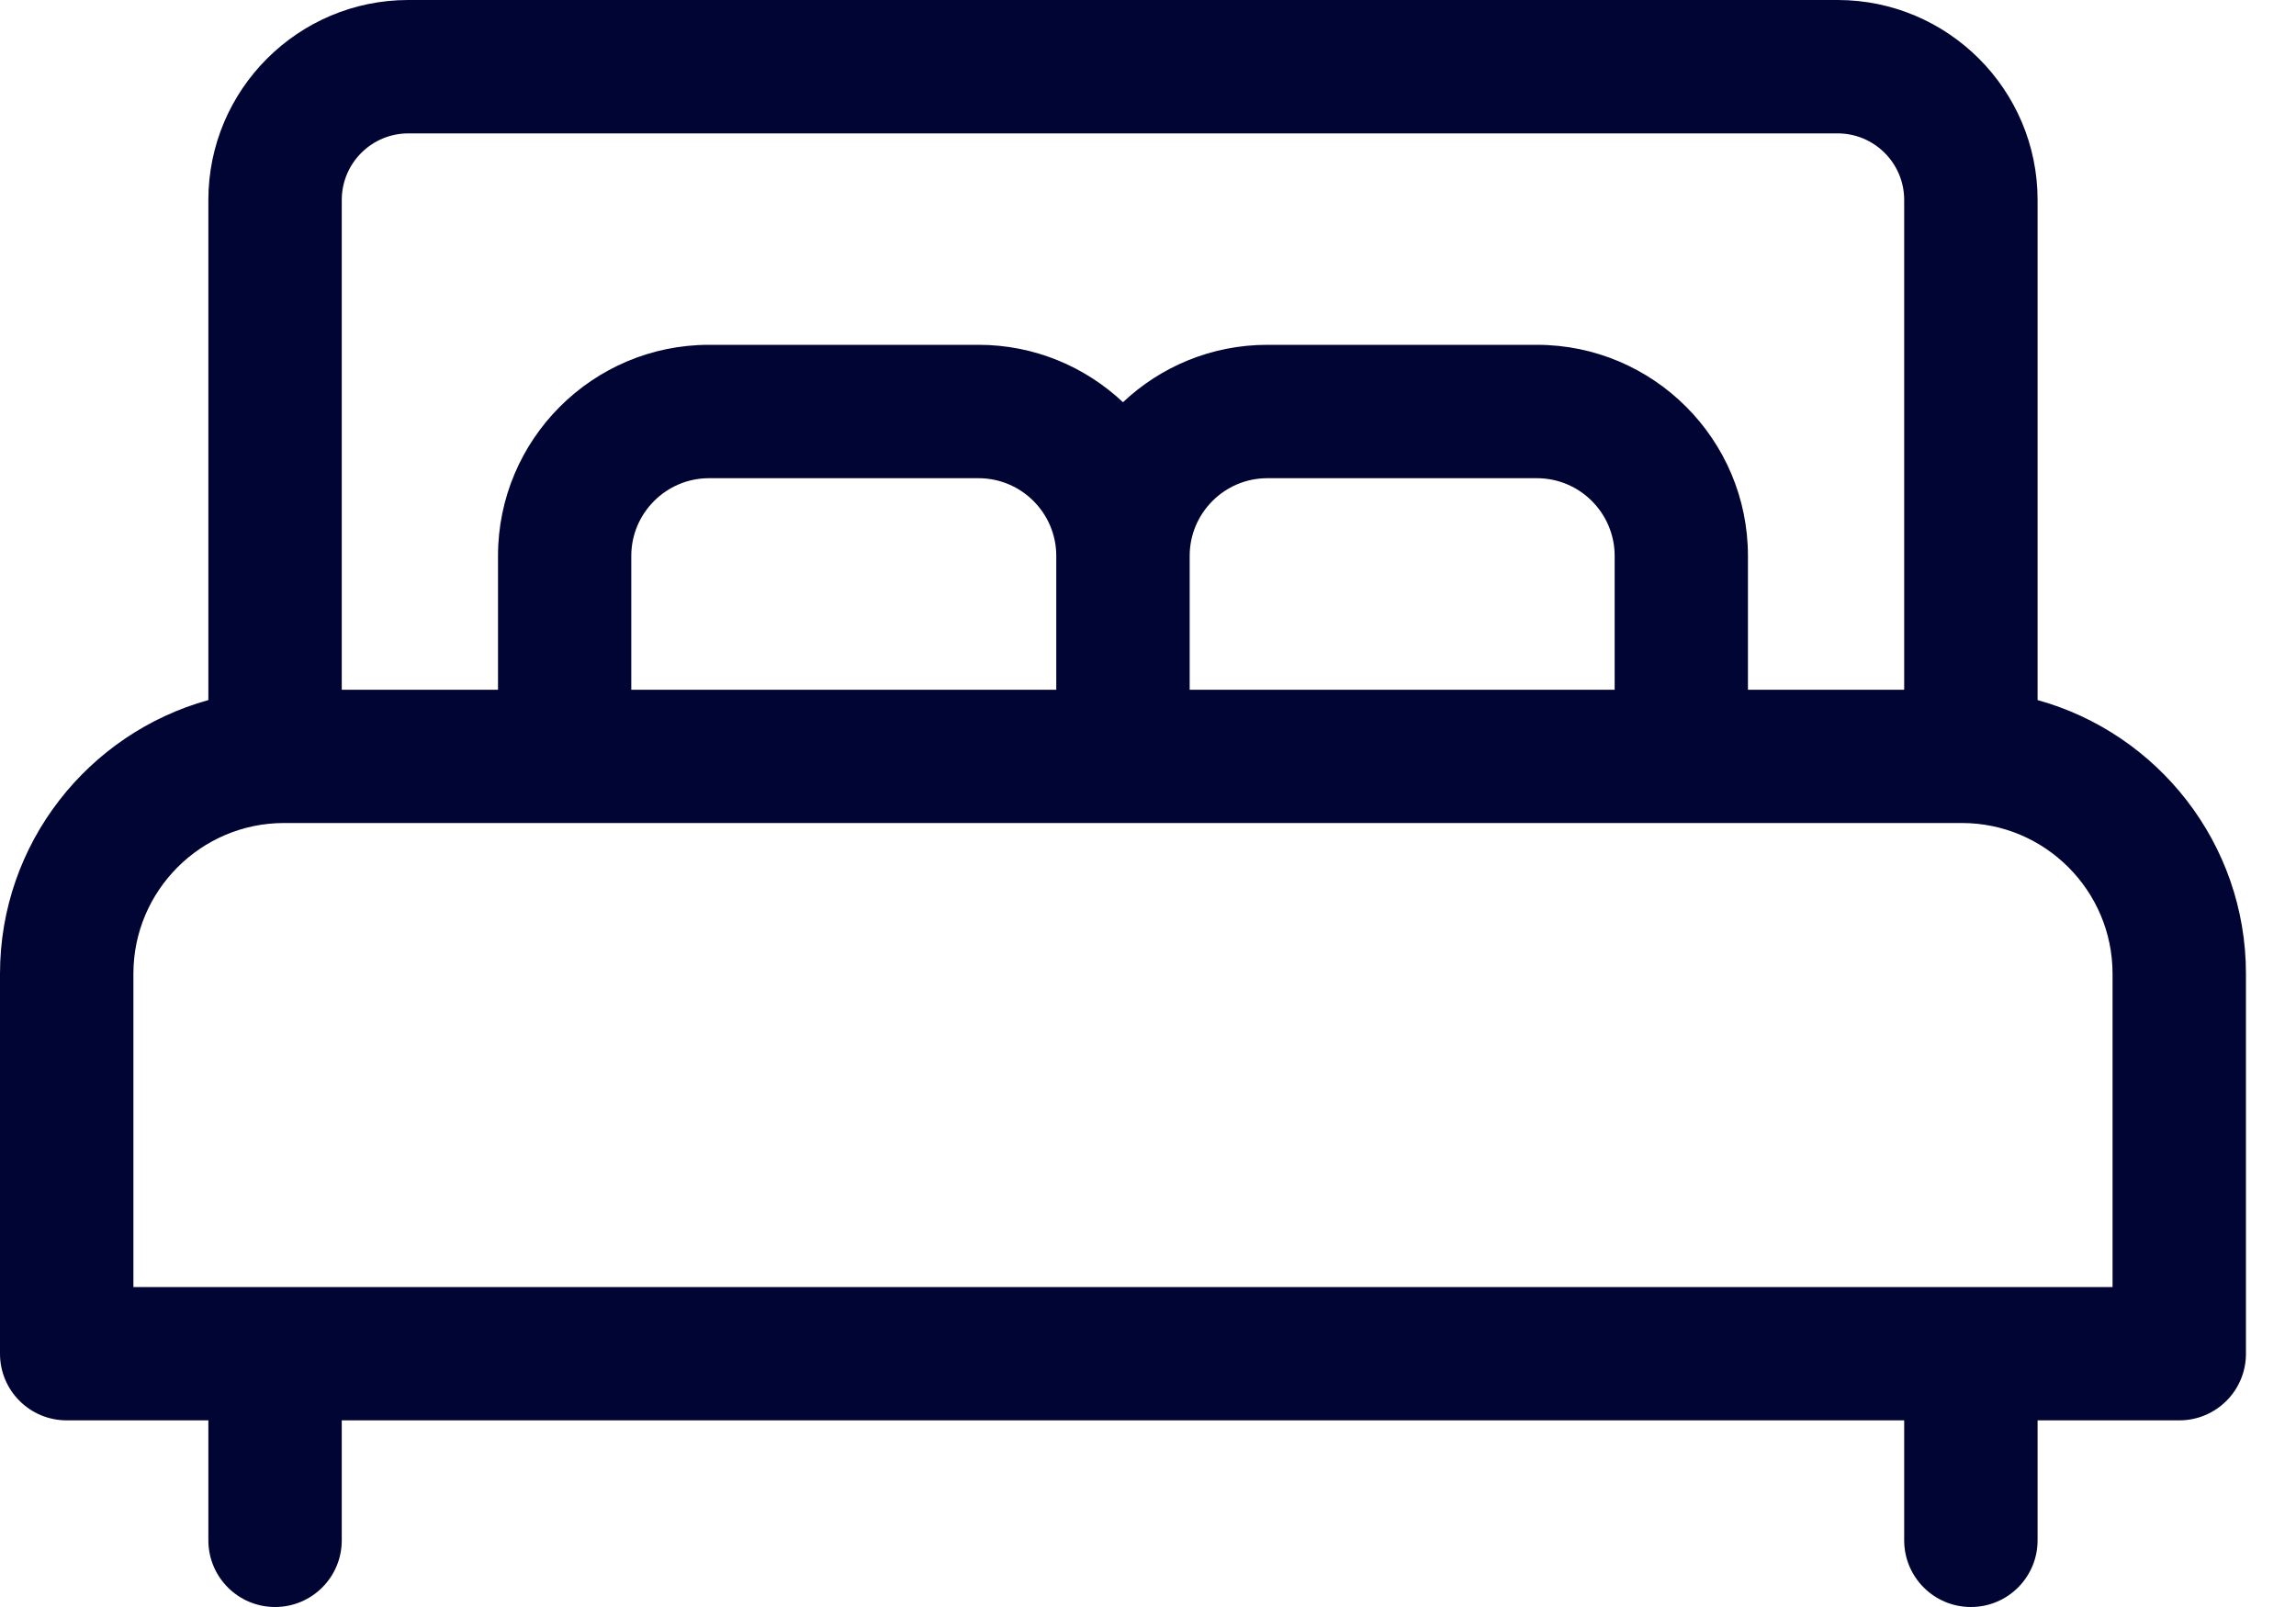
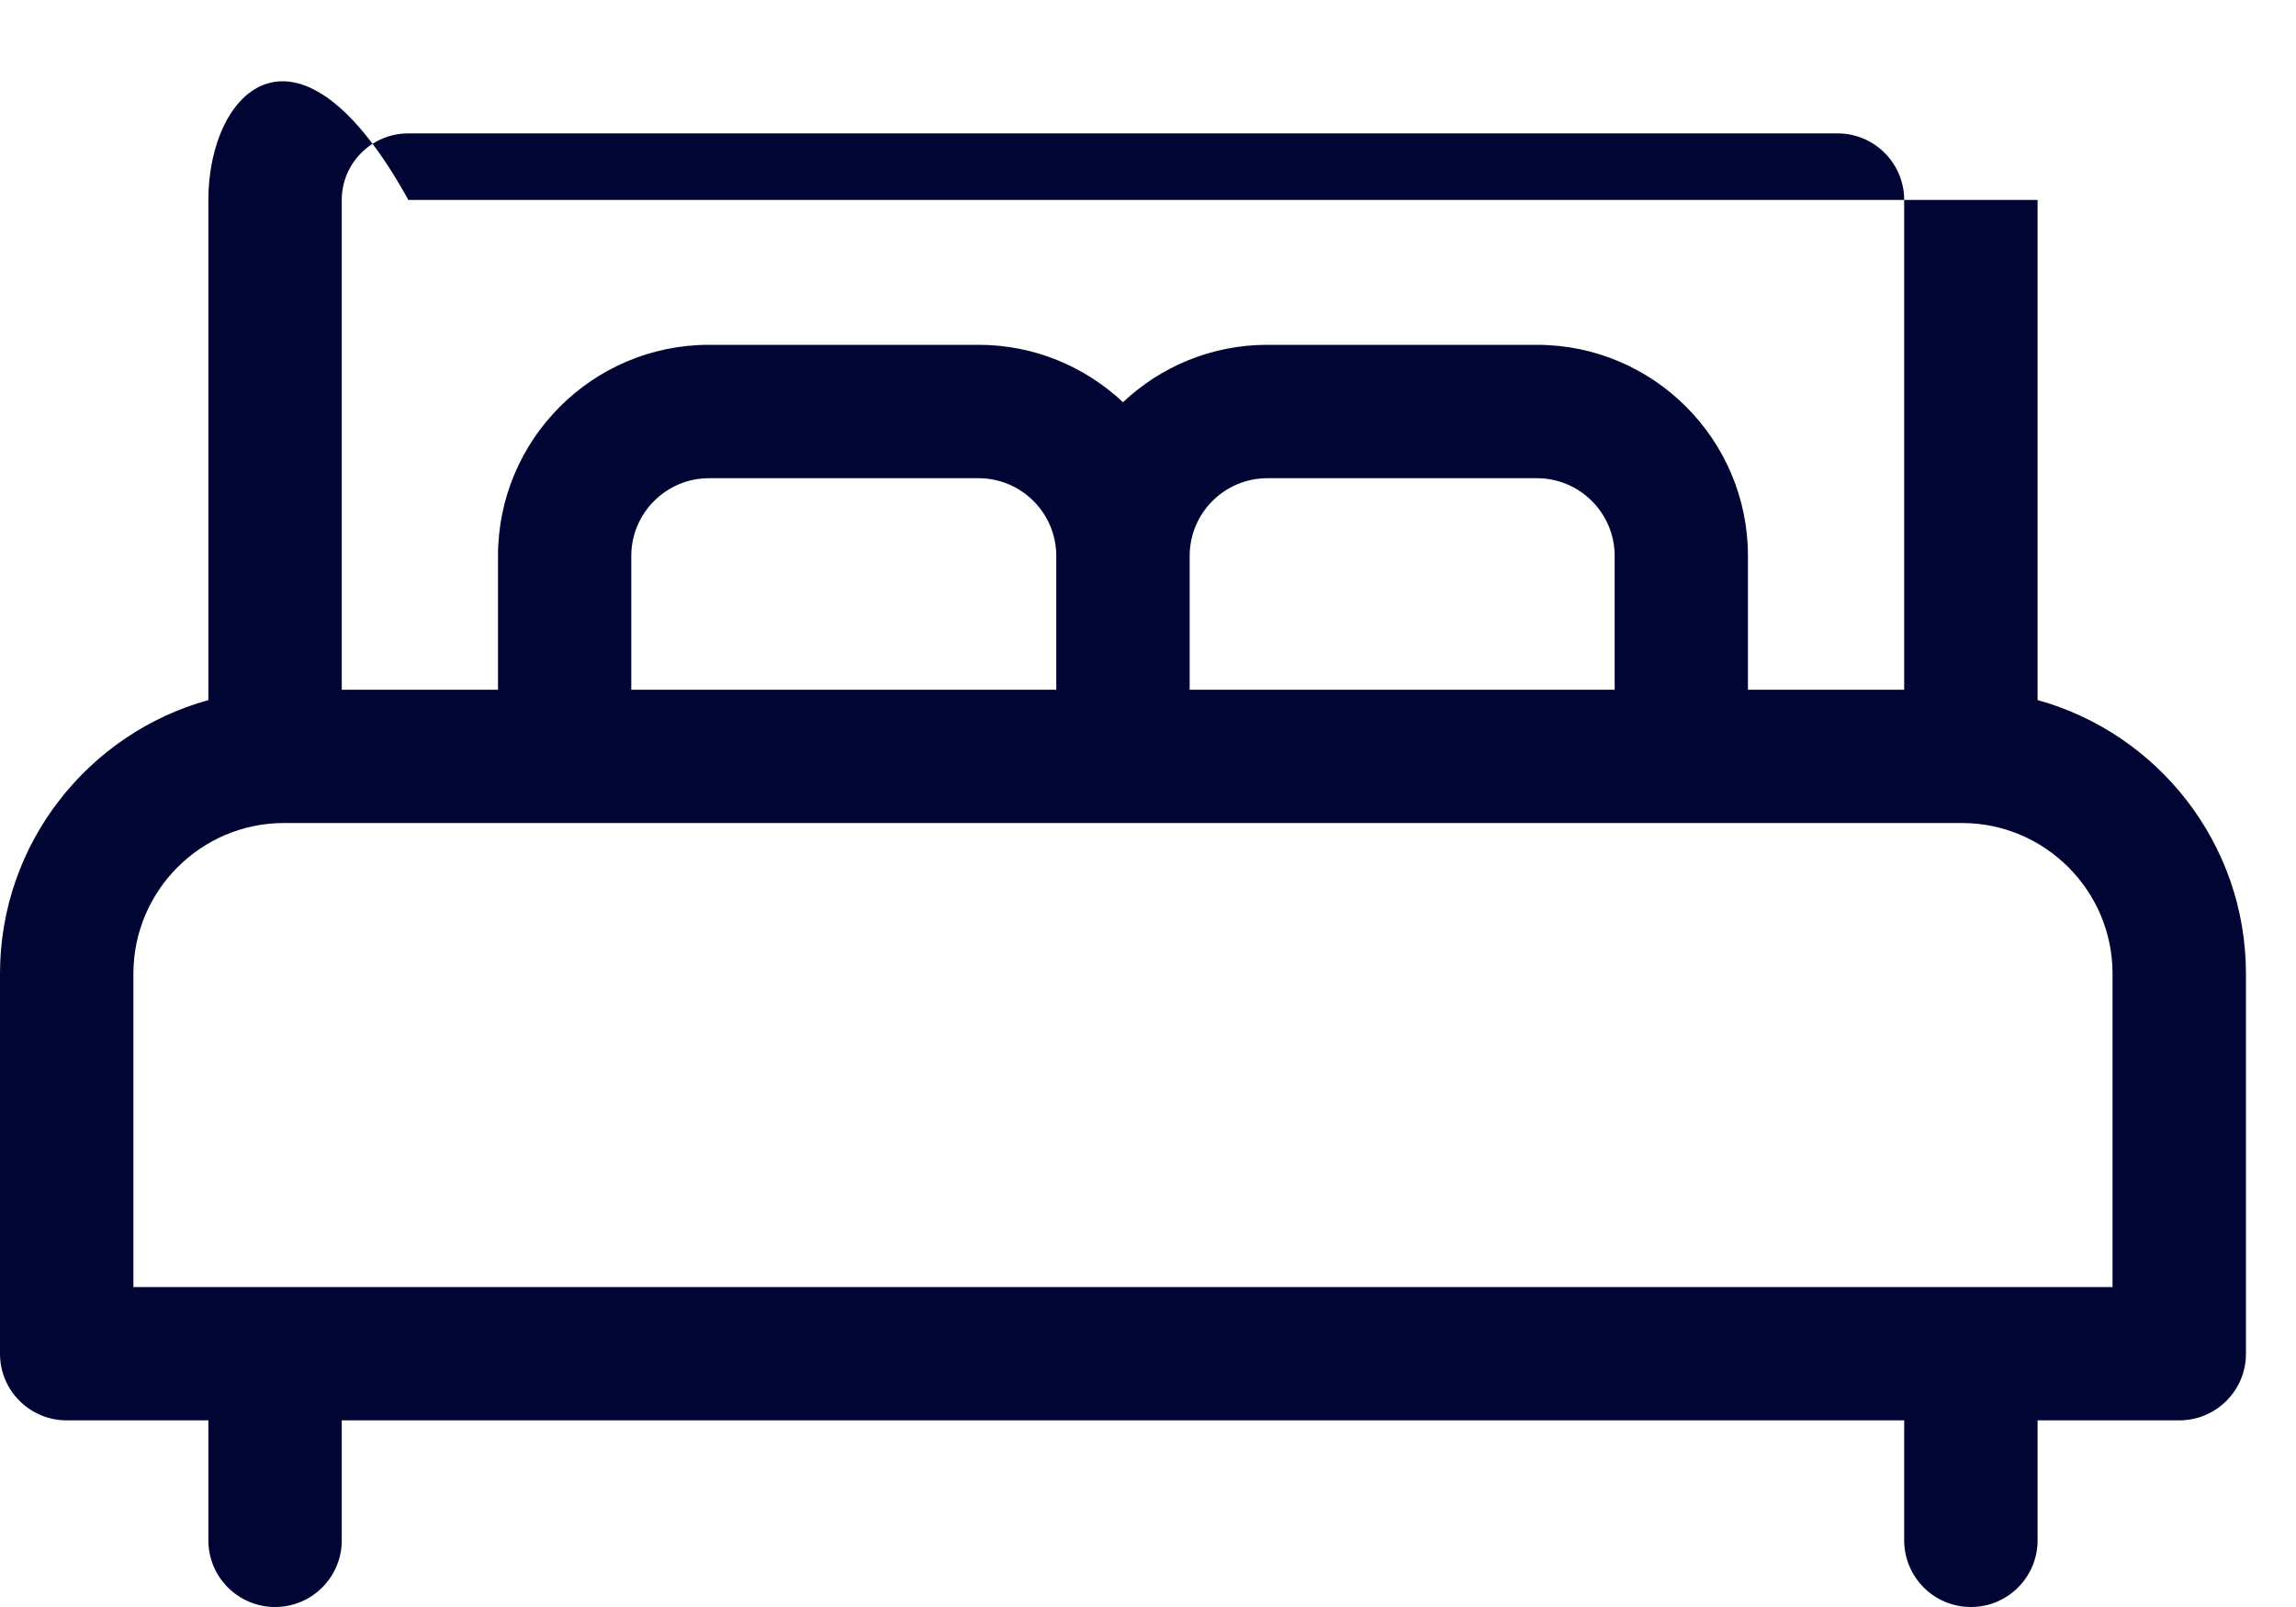
<svg xmlns="http://www.w3.org/2000/svg" width="20" height="14" viewBox="0 0 20 14" fill="none">
-   <path d="M17.749 6.099V1.742C17.749 0.781 16.967 0 16.007 0H3.557C2.597 0 1.815 0.781 1.815 1.742V6.099C0.77 6.388 0 7.347 0 8.483V11.794C0 12.114 0.26 12.374 0.581 12.374H1.815V13.419C1.815 13.74 2.075 14 2.396 14C2.717 14 2.977 13.74 2.977 13.419V12.374H16.587V13.419C16.587 13.74 16.847 14 17.168 14C17.489 14 17.749 13.74 17.749 13.419V12.374H18.983C19.304 12.374 19.564 12.114 19.564 11.794V8.483C19.564 7.347 18.794 6.388 17.749 6.099ZM2.977 1.742C2.977 1.422 3.237 1.162 3.557 1.162H16.007C16.327 1.162 16.587 1.422 16.587 1.742V6.009H15.226V4.843C15.226 3.829 14.402 3.004 13.388 3.004H11.04C10.553 3.004 10.111 3.194 9.782 3.504C9.453 3.195 9.011 3.004 8.524 3.004H6.176C5.162 3.004 4.338 3.829 4.338 4.843V6.009H2.977V1.742ZM14.065 4.843V6.009H10.363V4.843C10.363 4.47 10.666 4.166 11.04 4.166H13.388C13.761 4.166 14.065 4.47 14.065 4.843ZM9.201 4.843V6.009H5.499V4.843C5.499 4.47 5.803 4.166 6.176 4.166H8.524C8.897 4.166 9.201 4.47 9.201 4.843ZM18.402 11.213H1.162V8.483C1.162 7.759 1.751 7.17 2.474 7.17H17.09C17.813 7.17 18.402 7.759 18.402 8.483V11.213Z" fill="#000533" />
+   <path d="M17.749 6.099V1.742H3.557C2.597 0 1.815 0.781 1.815 1.742V6.099C0.77 6.388 0 7.347 0 8.483V11.794C0 12.114 0.26 12.374 0.581 12.374H1.815V13.419C1.815 13.74 2.075 14 2.396 14C2.717 14 2.977 13.74 2.977 13.419V12.374H16.587V13.419C16.587 13.74 16.847 14 17.168 14C17.489 14 17.749 13.74 17.749 13.419V12.374H18.983C19.304 12.374 19.564 12.114 19.564 11.794V8.483C19.564 7.347 18.794 6.388 17.749 6.099ZM2.977 1.742C2.977 1.422 3.237 1.162 3.557 1.162H16.007C16.327 1.162 16.587 1.422 16.587 1.742V6.009H15.226V4.843C15.226 3.829 14.402 3.004 13.388 3.004H11.04C10.553 3.004 10.111 3.194 9.782 3.504C9.453 3.195 9.011 3.004 8.524 3.004H6.176C5.162 3.004 4.338 3.829 4.338 4.843V6.009H2.977V1.742ZM14.065 4.843V6.009H10.363V4.843C10.363 4.47 10.666 4.166 11.04 4.166H13.388C13.761 4.166 14.065 4.47 14.065 4.843ZM9.201 4.843V6.009H5.499V4.843C5.499 4.47 5.803 4.166 6.176 4.166H8.524C8.897 4.166 9.201 4.47 9.201 4.843ZM18.402 11.213H1.162V8.483C1.162 7.759 1.751 7.17 2.474 7.17H17.09C17.813 7.17 18.402 7.759 18.402 8.483V11.213Z" fill="#000533" />
</svg>